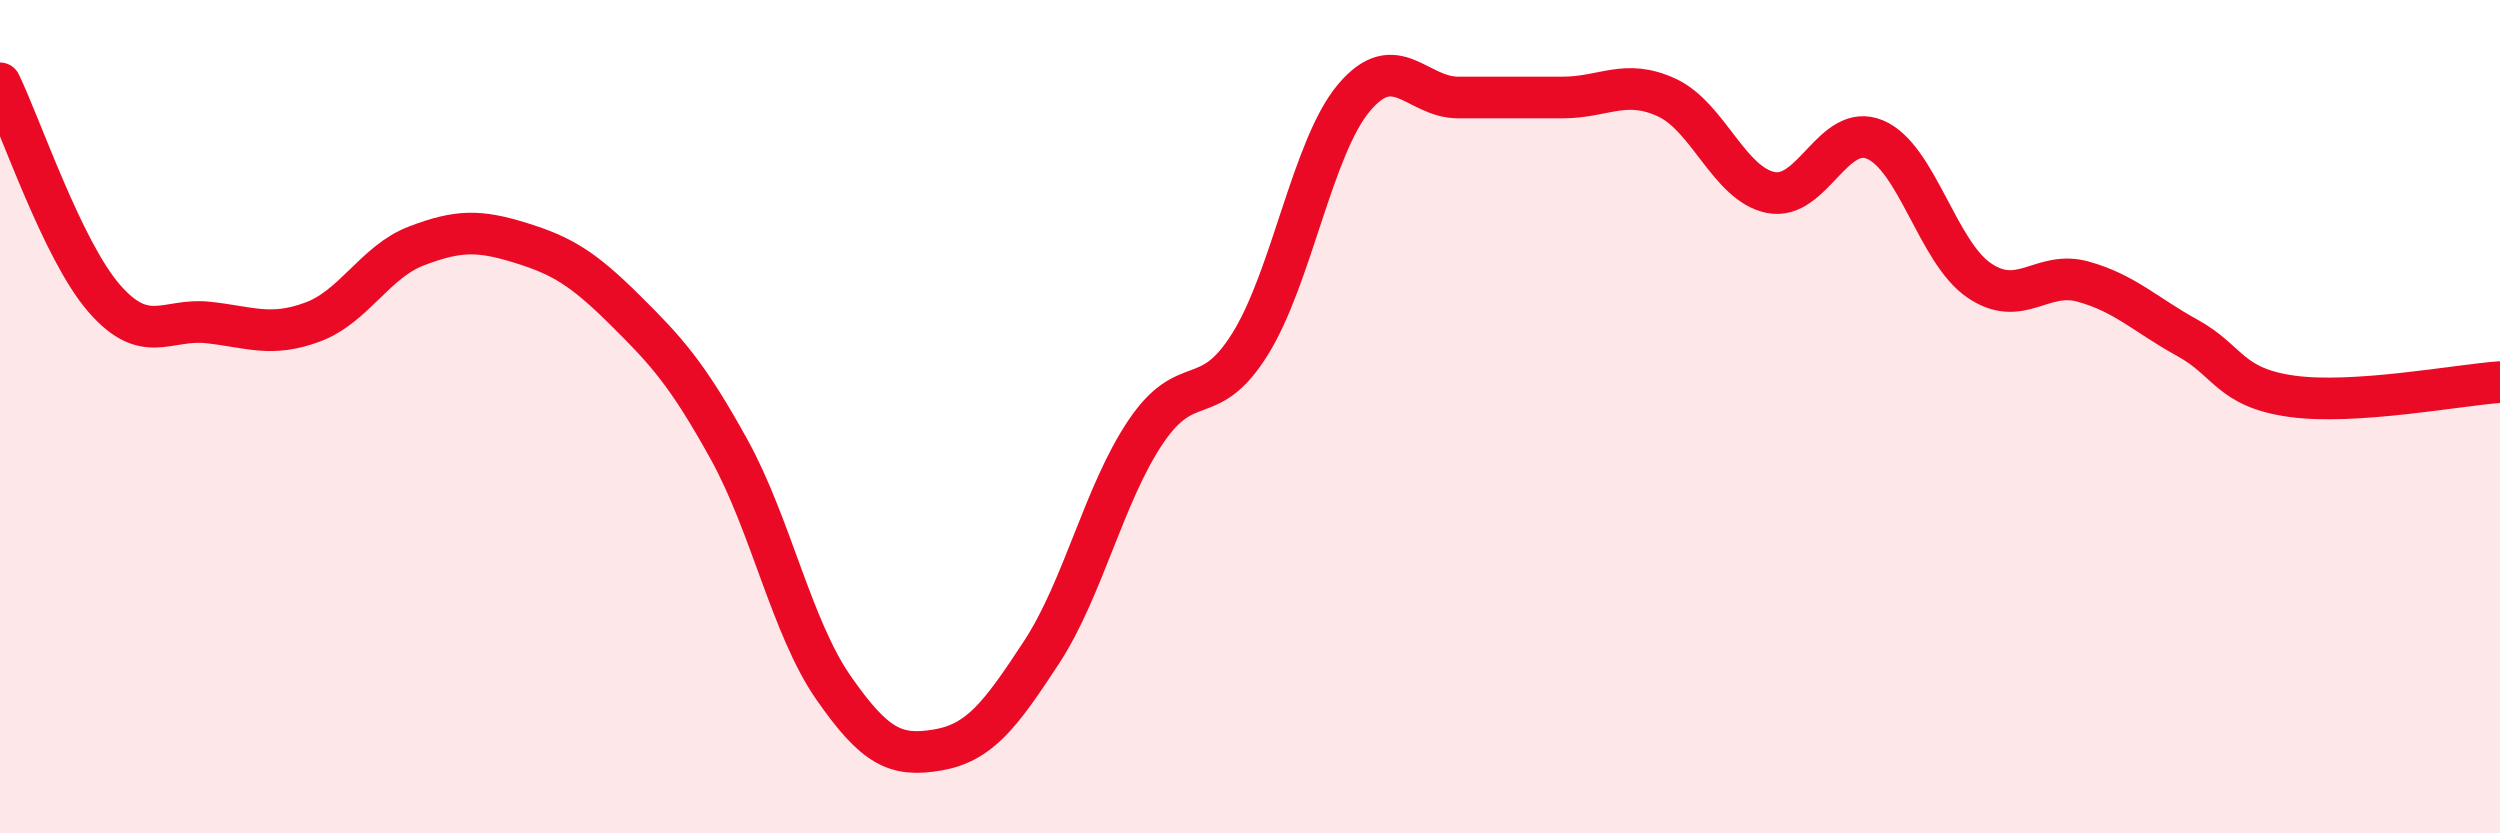
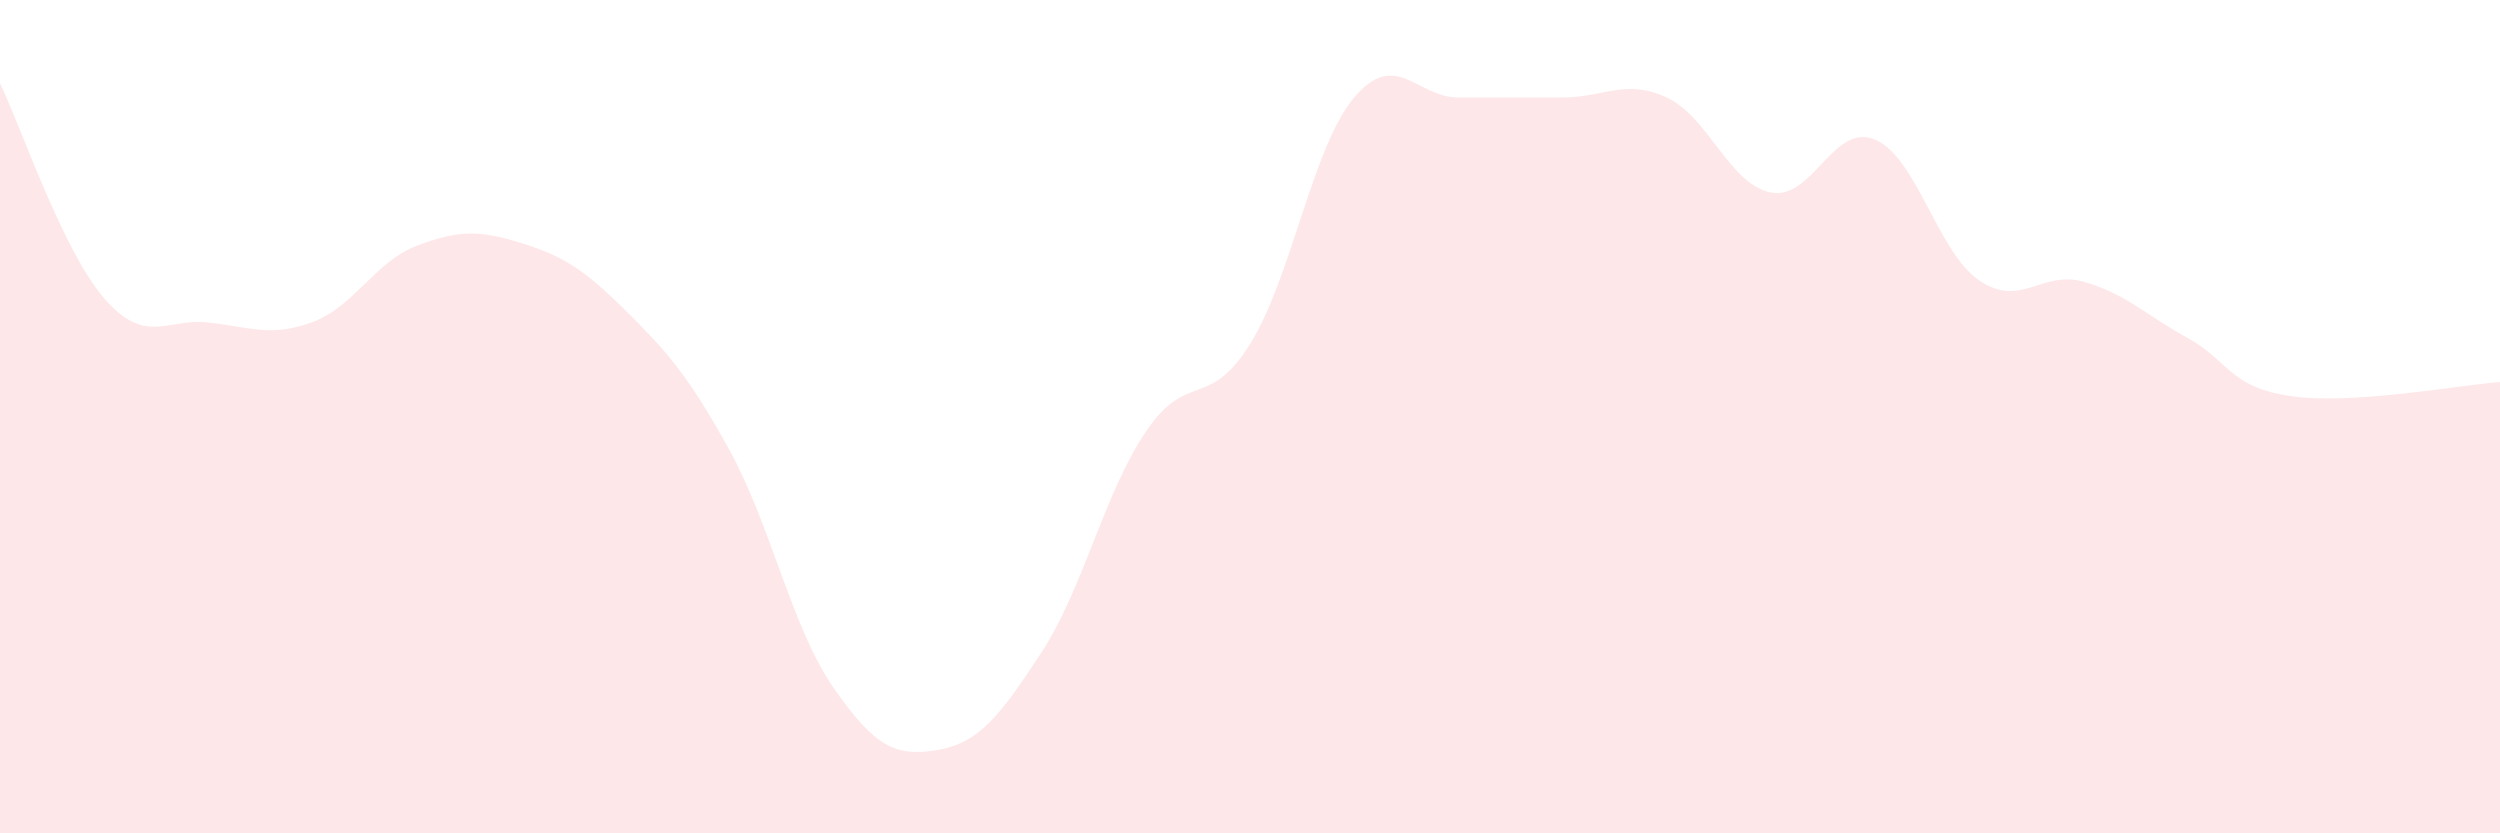
<svg xmlns="http://www.w3.org/2000/svg" width="60" height="20" viewBox="0 0 60 20">
  <path d="M 0,2 C 0.5,3.03 1.5,6.01 2.5,7.16 C 3.5,8.31 4,7.63 5,7.74 C 6,7.85 6.5,8.1 7.5,7.73 C 8.5,7.36 9,6.28 10,5.9 C 11,5.52 11.5,5.52 12.5,5.83 C 13.5,6.14 14,6.45 15,7.44 C 16,8.43 16.5,8.98 17.5,10.79 C 18.5,12.6 19,15.06 20,16.5 C 21,17.94 21.5,18.17 22.5,18 C 23.5,17.83 24,17.18 25,15.65 C 26,14.12 26.5,11.84 27.5,10.36 C 28.5,8.88 29,9.86 30,8.26 C 31,6.66 31.5,3.52 32.5,2.34 C 33.5,1.16 34,2.34 35,2.34 C 36,2.34 36.5,2.34 37.5,2.34 C 38.5,2.34 39,1.88 40,2.34 C 41,2.8 41.5,4.42 42.5,4.62 C 43.5,4.82 44,2.93 45,3.35 C 46,3.77 46.5,6.05 47.5,6.73 C 48.5,7.41 49,6.48 50,6.76 C 51,7.04 51.5,7.56 52.5,8.11 C 53.5,8.66 53.5,9.3 55,9.51 C 56.5,9.72 59,9.24 60,9.17L60 20L0 20Z" fill="#EB0A25" opacity="0.1" stroke-linecap="round" stroke-linejoin="round" />
-   <path d="M 0,2 C 0.5,3.03 1.5,6.01 2.5,7.16 C 3.5,8.31 4,7.63 5,7.74 C 6,7.85 6.5,8.1 7.5,7.73 C 8.5,7.36 9,6.28 10,5.9 C 11,5.52 11.5,5.52 12.5,5.83 C 13.5,6.14 14,6.45 15,7.44 C 16,8.43 16.5,8.98 17.5,10.79 C 18.5,12.6 19,15.06 20,16.5 C 21,17.94 21.5,18.17 22.5,18 C 23.5,17.83 24,17.18 25,15.65 C 26,14.12 26.5,11.84 27.5,10.36 C 28.5,8.88 29,9.86 30,8.26 C 31,6.66 31.5,3.52 32.5,2.34 C 33.5,1.16 34,2.34 35,2.34 C 36,2.34 36.5,2.34 37.5,2.34 C 38.5,2.34 39,1.88 40,2.34 C 41,2.8 41.5,4.42 42.5,4.62 C 43.5,4.82 44,2.93 45,3.35 C 46,3.77 46.5,6.05 47.5,6.73 C 48.5,7.41 49,6.48 50,6.76 C 51,7.04 51.5,7.56 52.5,8.11 C 53.5,8.66 53.5,9.3 55,9.51 C 56.5,9.72 59,9.24 60,9.17" stroke="#EB0A25" stroke-width="1" fill="none" stroke-linecap="round" stroke-linejoin="round" />
</svg>